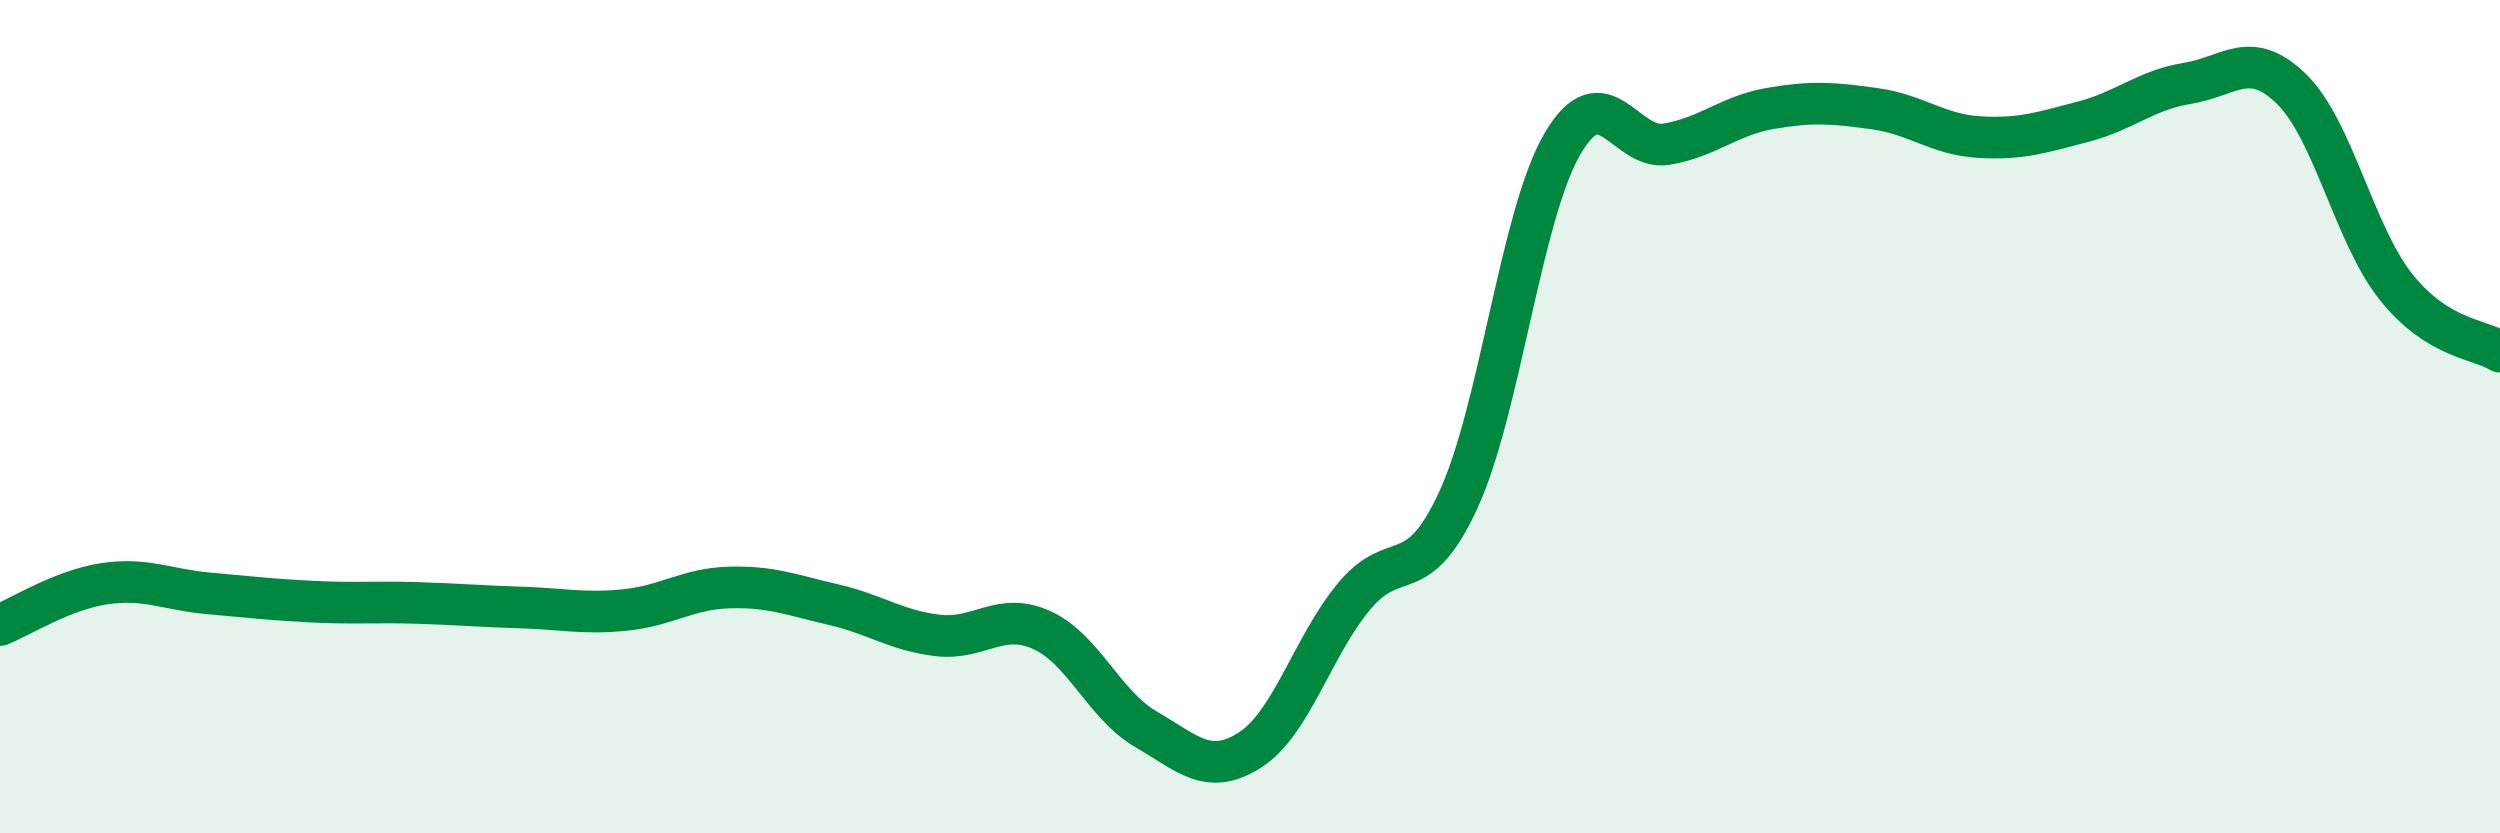
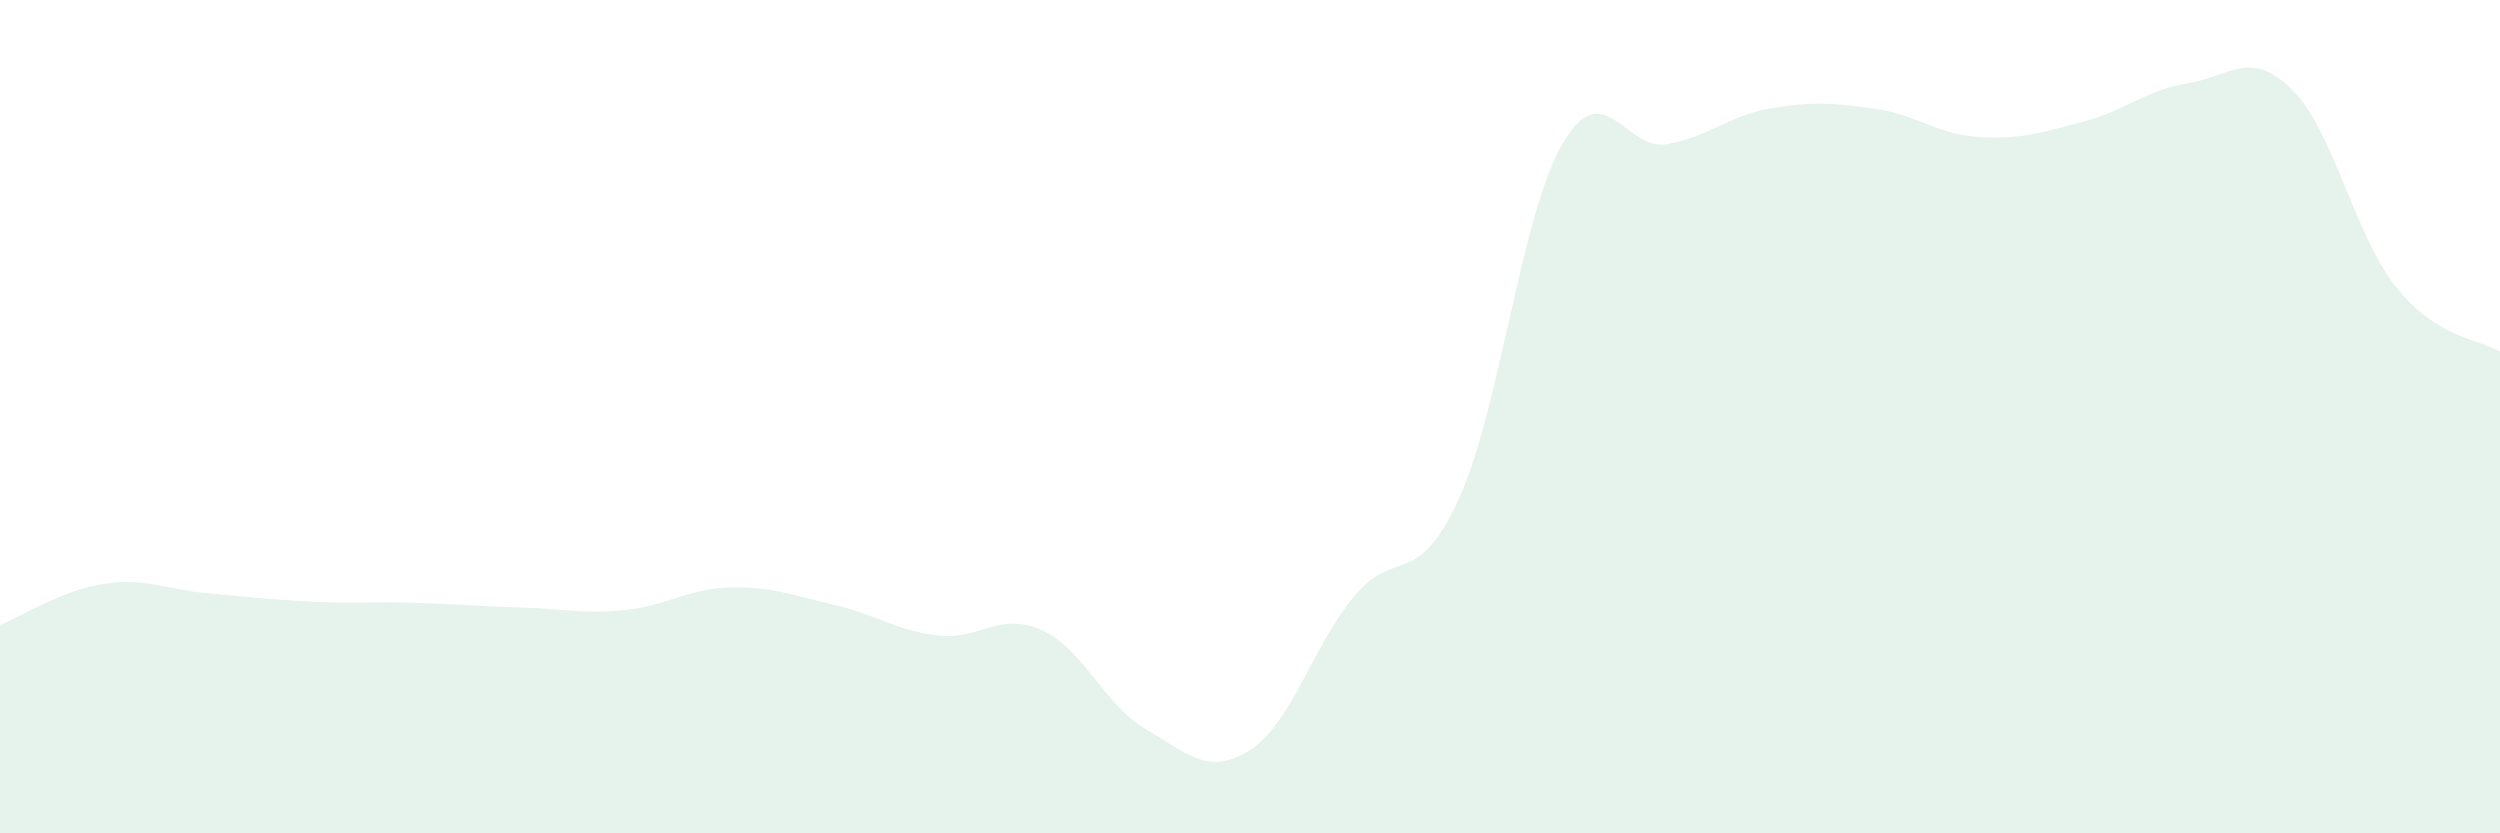
<svg xmlns="http://www.w3.org/2000/svg" width="60" height="20" viewBox="0 0 60 20">
  <path d="M 0,15 C 0.5,14.8 1.5,14.16 2.5,14.01 C 3.5,13.86 4,14.15 5,14.24 C 6,14.33 6.5,14.39 7.5,14.44 C 8.5,14.49 9,14.44 10,14.47 C 11,14.5 11.5,14.55 12.5,14.58 C 13.5,14.61 14,14.74 15,14.64 C 16,14.54 16.5,14.13 17.5,14.1 C 18.5,14.07 19,14.28 20,14.51 C 21,14.74 21.5,15.13 22.5,15.25 C 23.5,15.37 24,14.67 25,15.12 C 26,15.57 26.5,16.92 27.5,17.5 C 28.5,18.08 29,18.64 30,18 C 31,17.36 31.5,15.51 32.5,14.31 C 33.5,13.11 34,14.17 35,12 C 36,9.83 36.5,5.16 37.5,3.45 C 38.5,1.74 39,3.63 40,3.46 C 41,3.29 41.5,2.77 42.5,2.6 C 43.5,2.43 44,2.47 45,2.61 C 46,2.75 46.5,3.23 47.5,3.29 C 48.5,3.35 49,3.18 50,2.92 C 51,2.66 51.5,2.16 52.5,2 C 53.5,1.84 54,1.16 55,2.14 C 56,3.12 56.5,5.62 57.5,6.88 C 58.5,8.14 59.5,8.13 60,8.44L60 20L0 20Z" fill="#008740" opacity="0.1" stroke-linecap="round" stroke-linejoin="round" />
-   <path d="M 0,15 C 0.5,14.8 1.5,14.16 2.5,14.01 C 3.5,13.86 4,14.15 5,14.24 C 6,14.33 6.5,14.39 7.5,14.44 C 8.5,14.49 9,14.44 10,14.47 C 11,14.5 11.5,14.55 12.5,14.58 C 13.5,14.61 14,14.74 15,14.64 C 16,14.54 16.5,14.13 17.5,14.1 C 18.5,14.07 19,14.28 20,14.51 C 21,14.74 21.5,15.13 22.5,15.25 C 23.5,15.37 24,14.67 25,15.12 C 26,15.57 26.5,16.92 27.5,17.5 C 28.5,18.08 29,18.64 30,18 C 31,17.36 31.5,15.51 32.5,14.31 C 33.5,13.11 34,14.17 35,12 C 36,9.83 36.5,5.16 37.5,3.45 C 38.5,1.74 39,3.63 40,3.46 C 41,3.29 41.5,2.77 42.5,2.6 C 43.5,2.43 44,2.47 45,2.61 C 46,2.75 46.5,3.23 47.5,3.29 C 48.5,3.35 49,3.18 50,2.92 C 51,2.66 51.5,2.16 52.5,2 C 53.5,1.84 54,1.16 55,2.14 C 56,3.12 56.5,5.62 57.5,6.88 C 58.5,8.14 59.5,8.13 60,8.44" stroke="#008740" stroke-width="1" fill="none" stroke-linecap="round" stroke-linejoin="round" />
</svg>